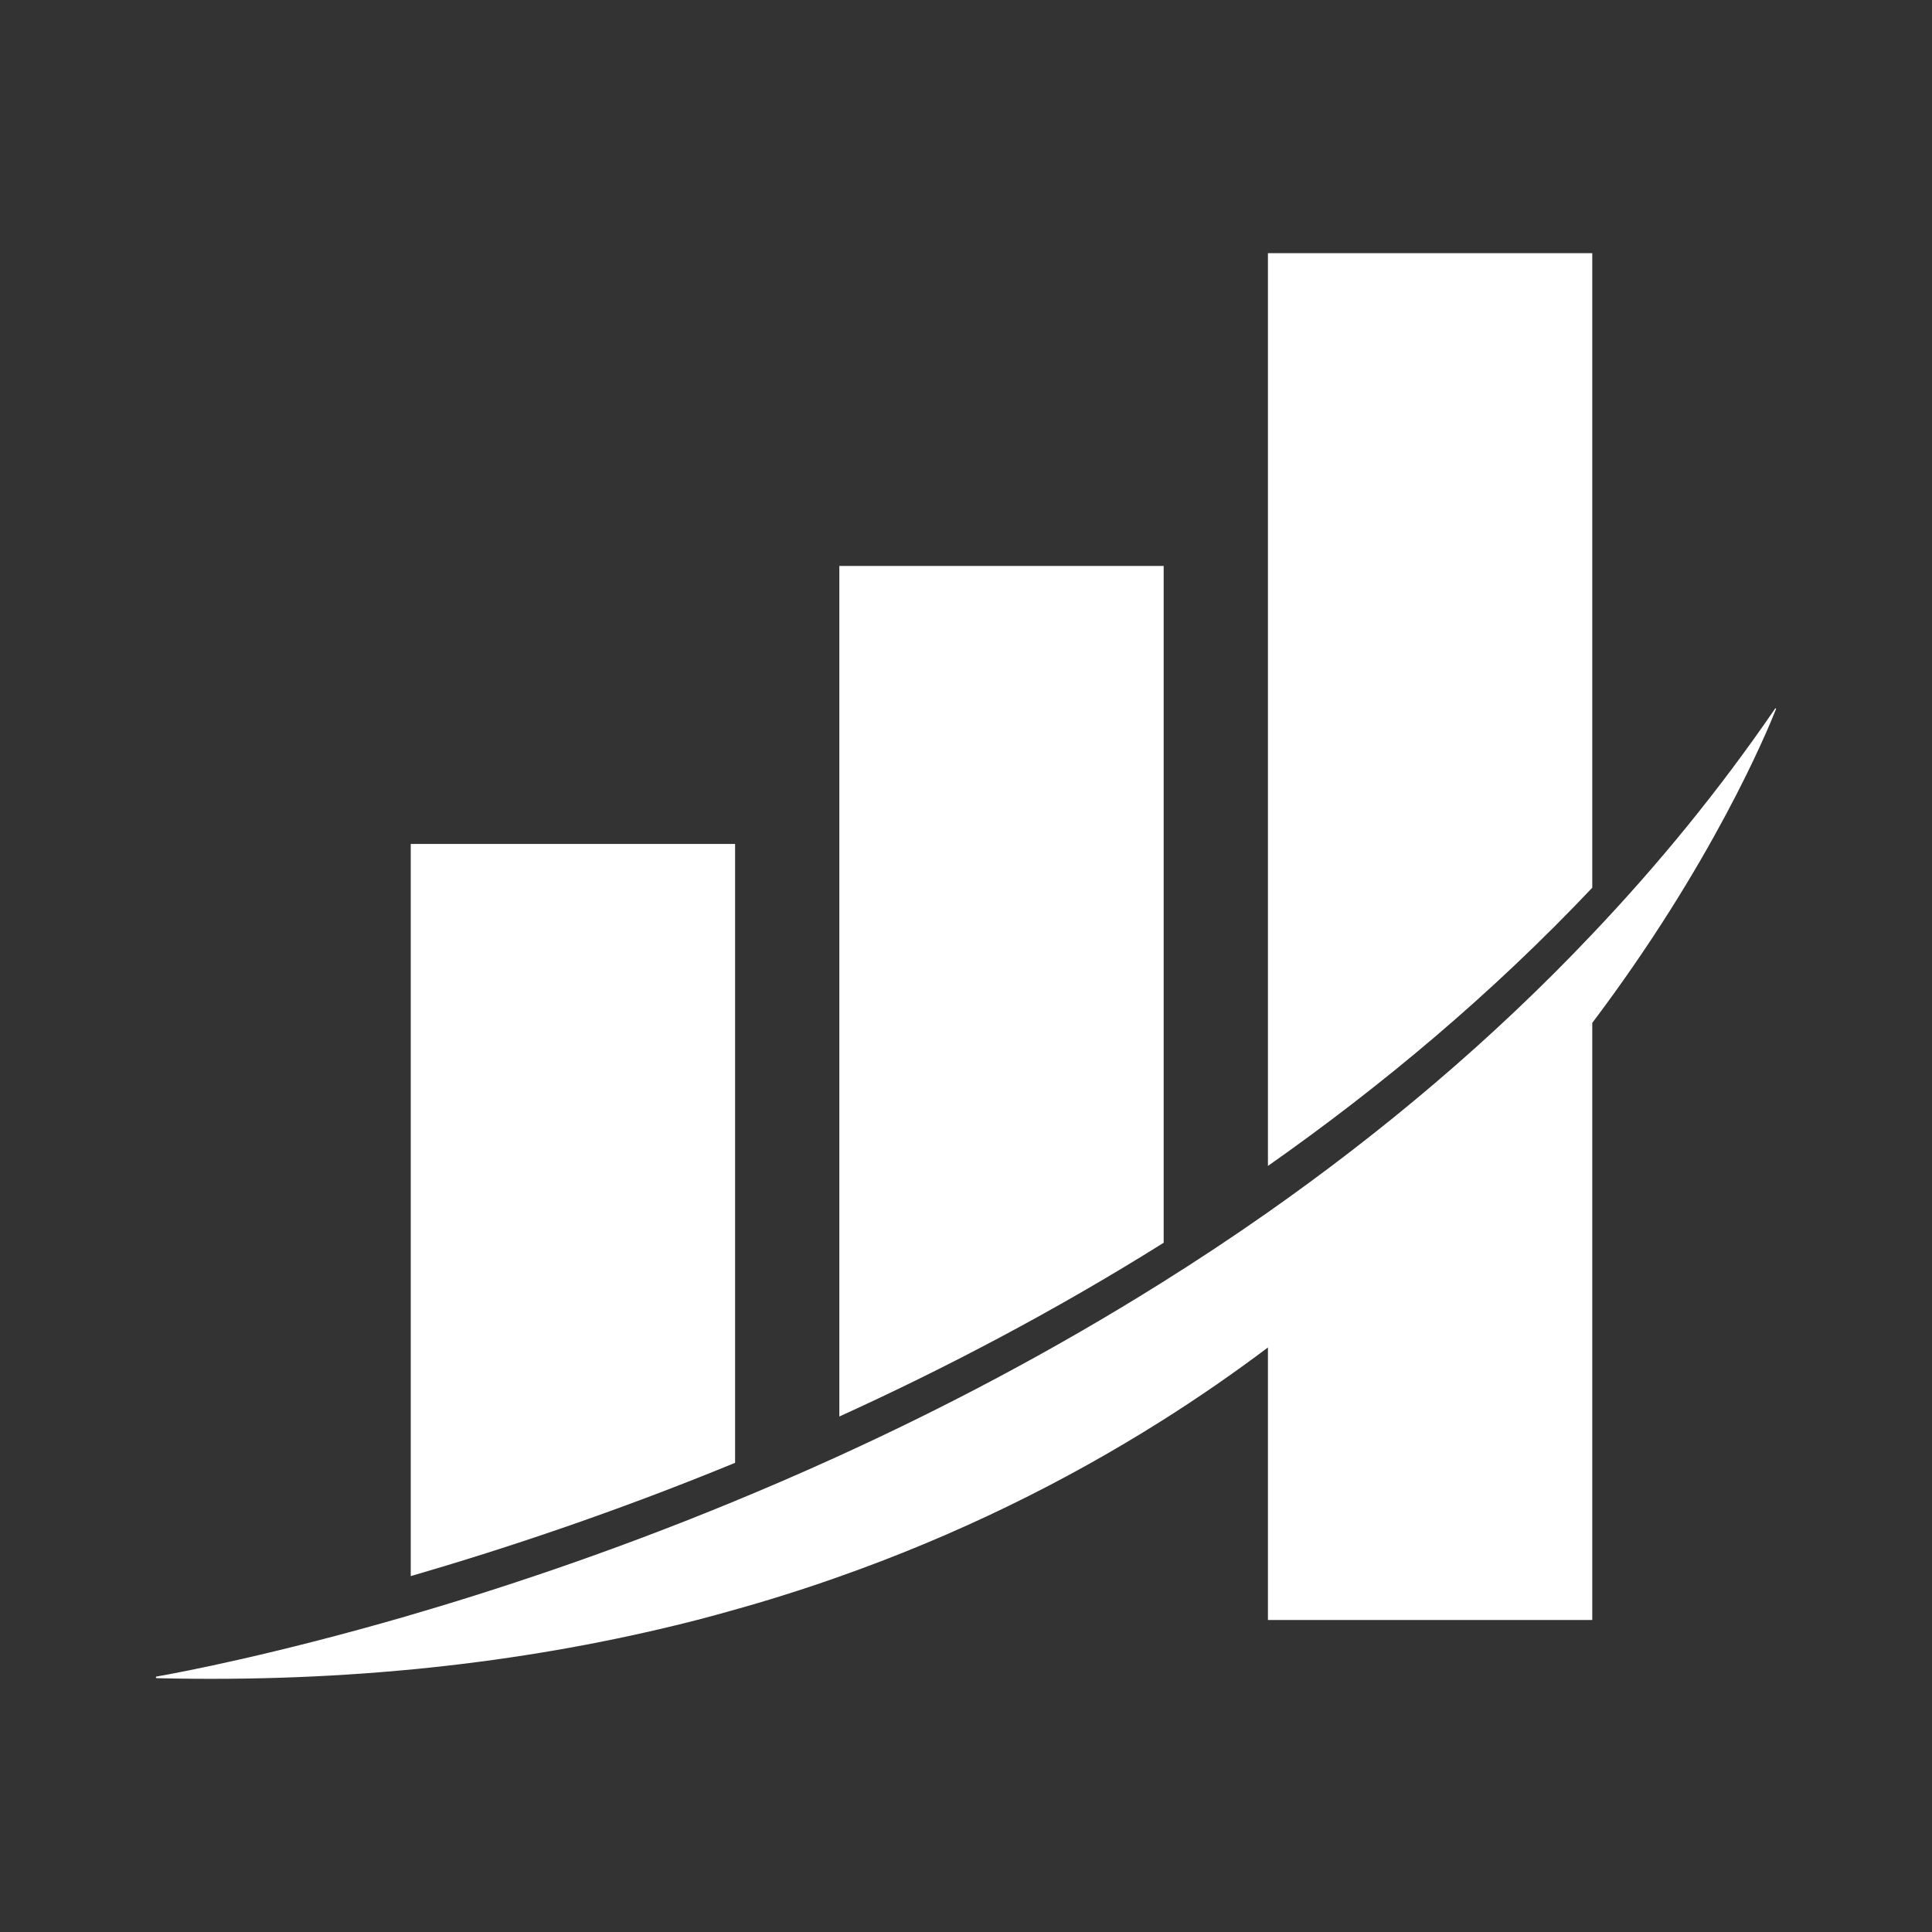
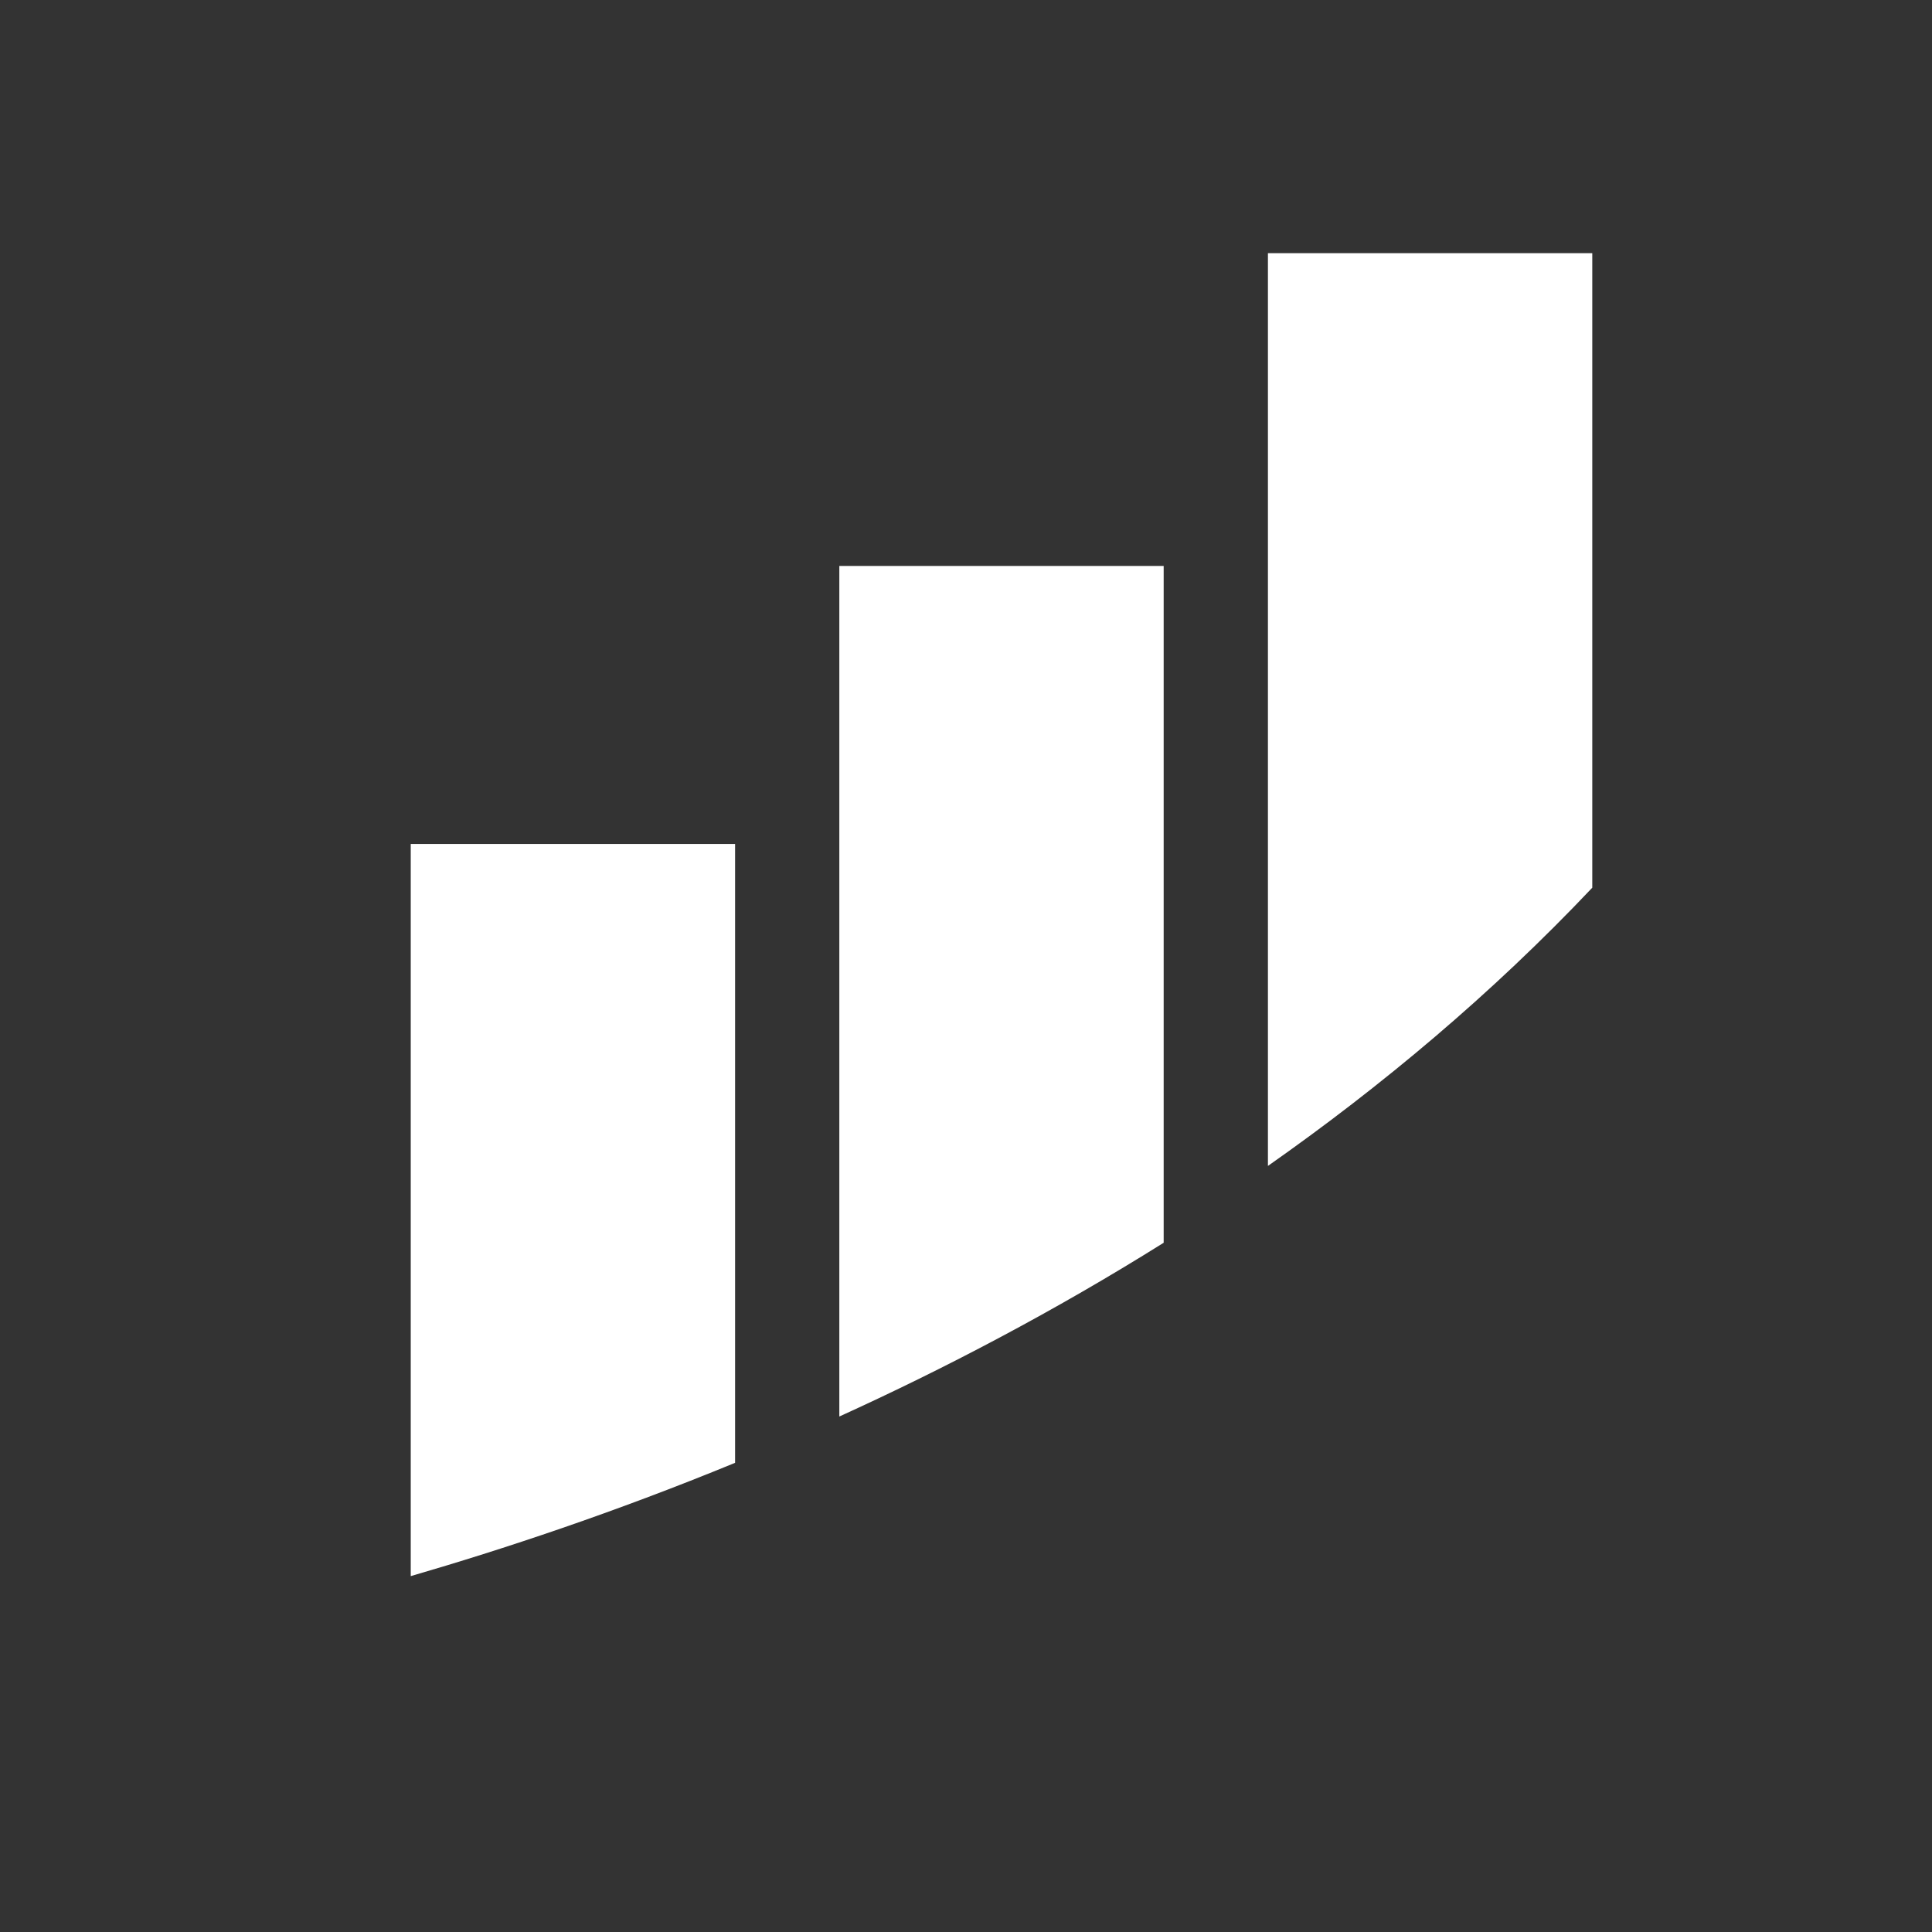
<svg xmlns="http://www.w3.org/2000/svg" id="Camada_2" viewBox="0 0 1080 1080">
  <rect x="0" y="0" width="1080" height="1080" fill="#333333" stroke="none" />
  <defs>
    <style>      .st0 {        fill: #fff;      }    </style>
  </defs>
  <path class="st0" d="M890.09,141.52v354.71c-56.33,59.57-118.04,111.11-181.31,155.53V141.52h181.31Z" />
  <path class="st0" d="M650.5,316.36v378.35c-61.06,38.27-122.51,70.39-181.31,97.13v-475.48h181.31Z" />
  <path class="st0" d="M410.92,471.76v345.97c-67.6,27.78-129.83,48.37-181.31,63.33v-409.3h181.31Z" />
-   <path class="st0" d="M992.85,396.26c-5.25,13.27-35.81,86.77-102.76,175.54v333.8h-181.31v-152.36c-18.84,14.18-38.79,28.04-59.9,41.31-53.03,33.41-113.25,63.46-181.31,87.35-19.3,6.8-39.24,13.08-59.9,18.78-10.23,2.91-20.59,5.63-31.15,8.16-85.34,20.66-181.31,31.86-288.92,29.27-.52,0-.65-.84-.13-.91,15.09-2.65,66.37-12.5,138.89-33.48,51.48-14.96,113.71-35.55,181.31-63.33,19.56-8.03,39.56-16.64,59.9-25.9,58.79-26.74,120.24-58.86,181.31-97.13,20.07-12.56,40.08-25.77,59.9-39.69,63.26-44.42,124.97-95.96,181.31-155.53,36.65-38.59,71.03-80.49,102.24-126.07.19-.26.58-.13.45.19h.07Z" />
</svg>